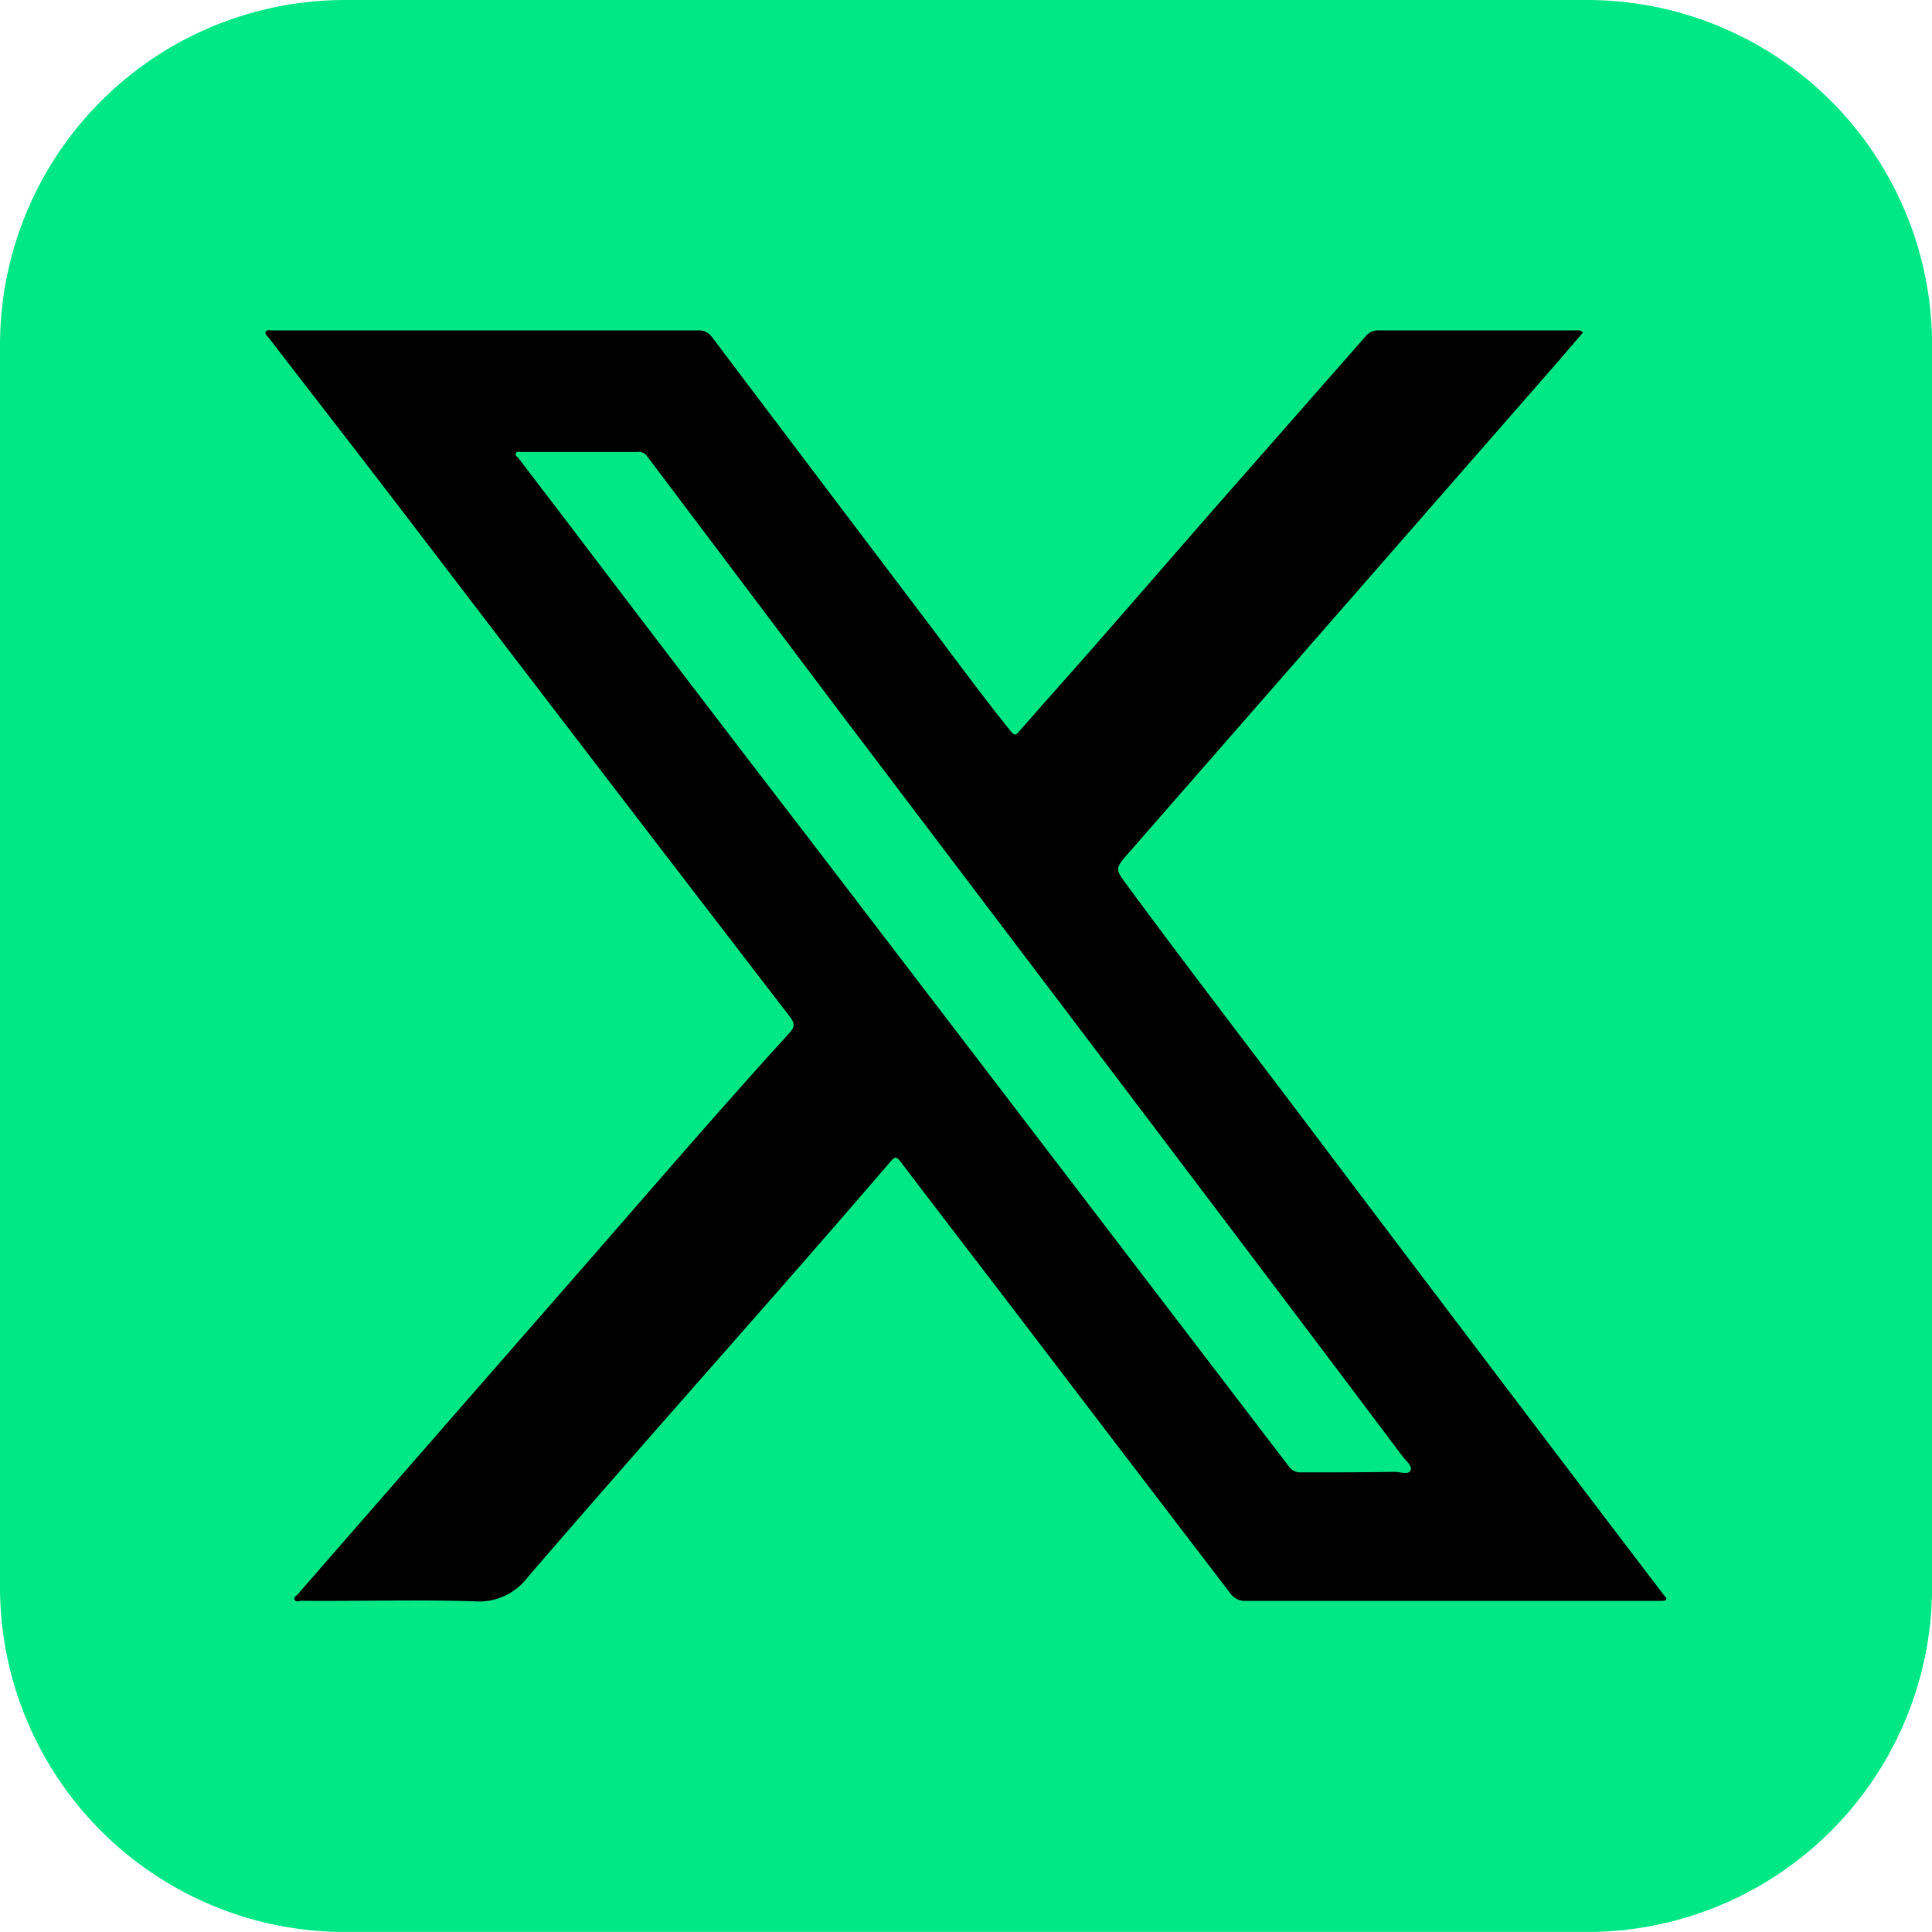
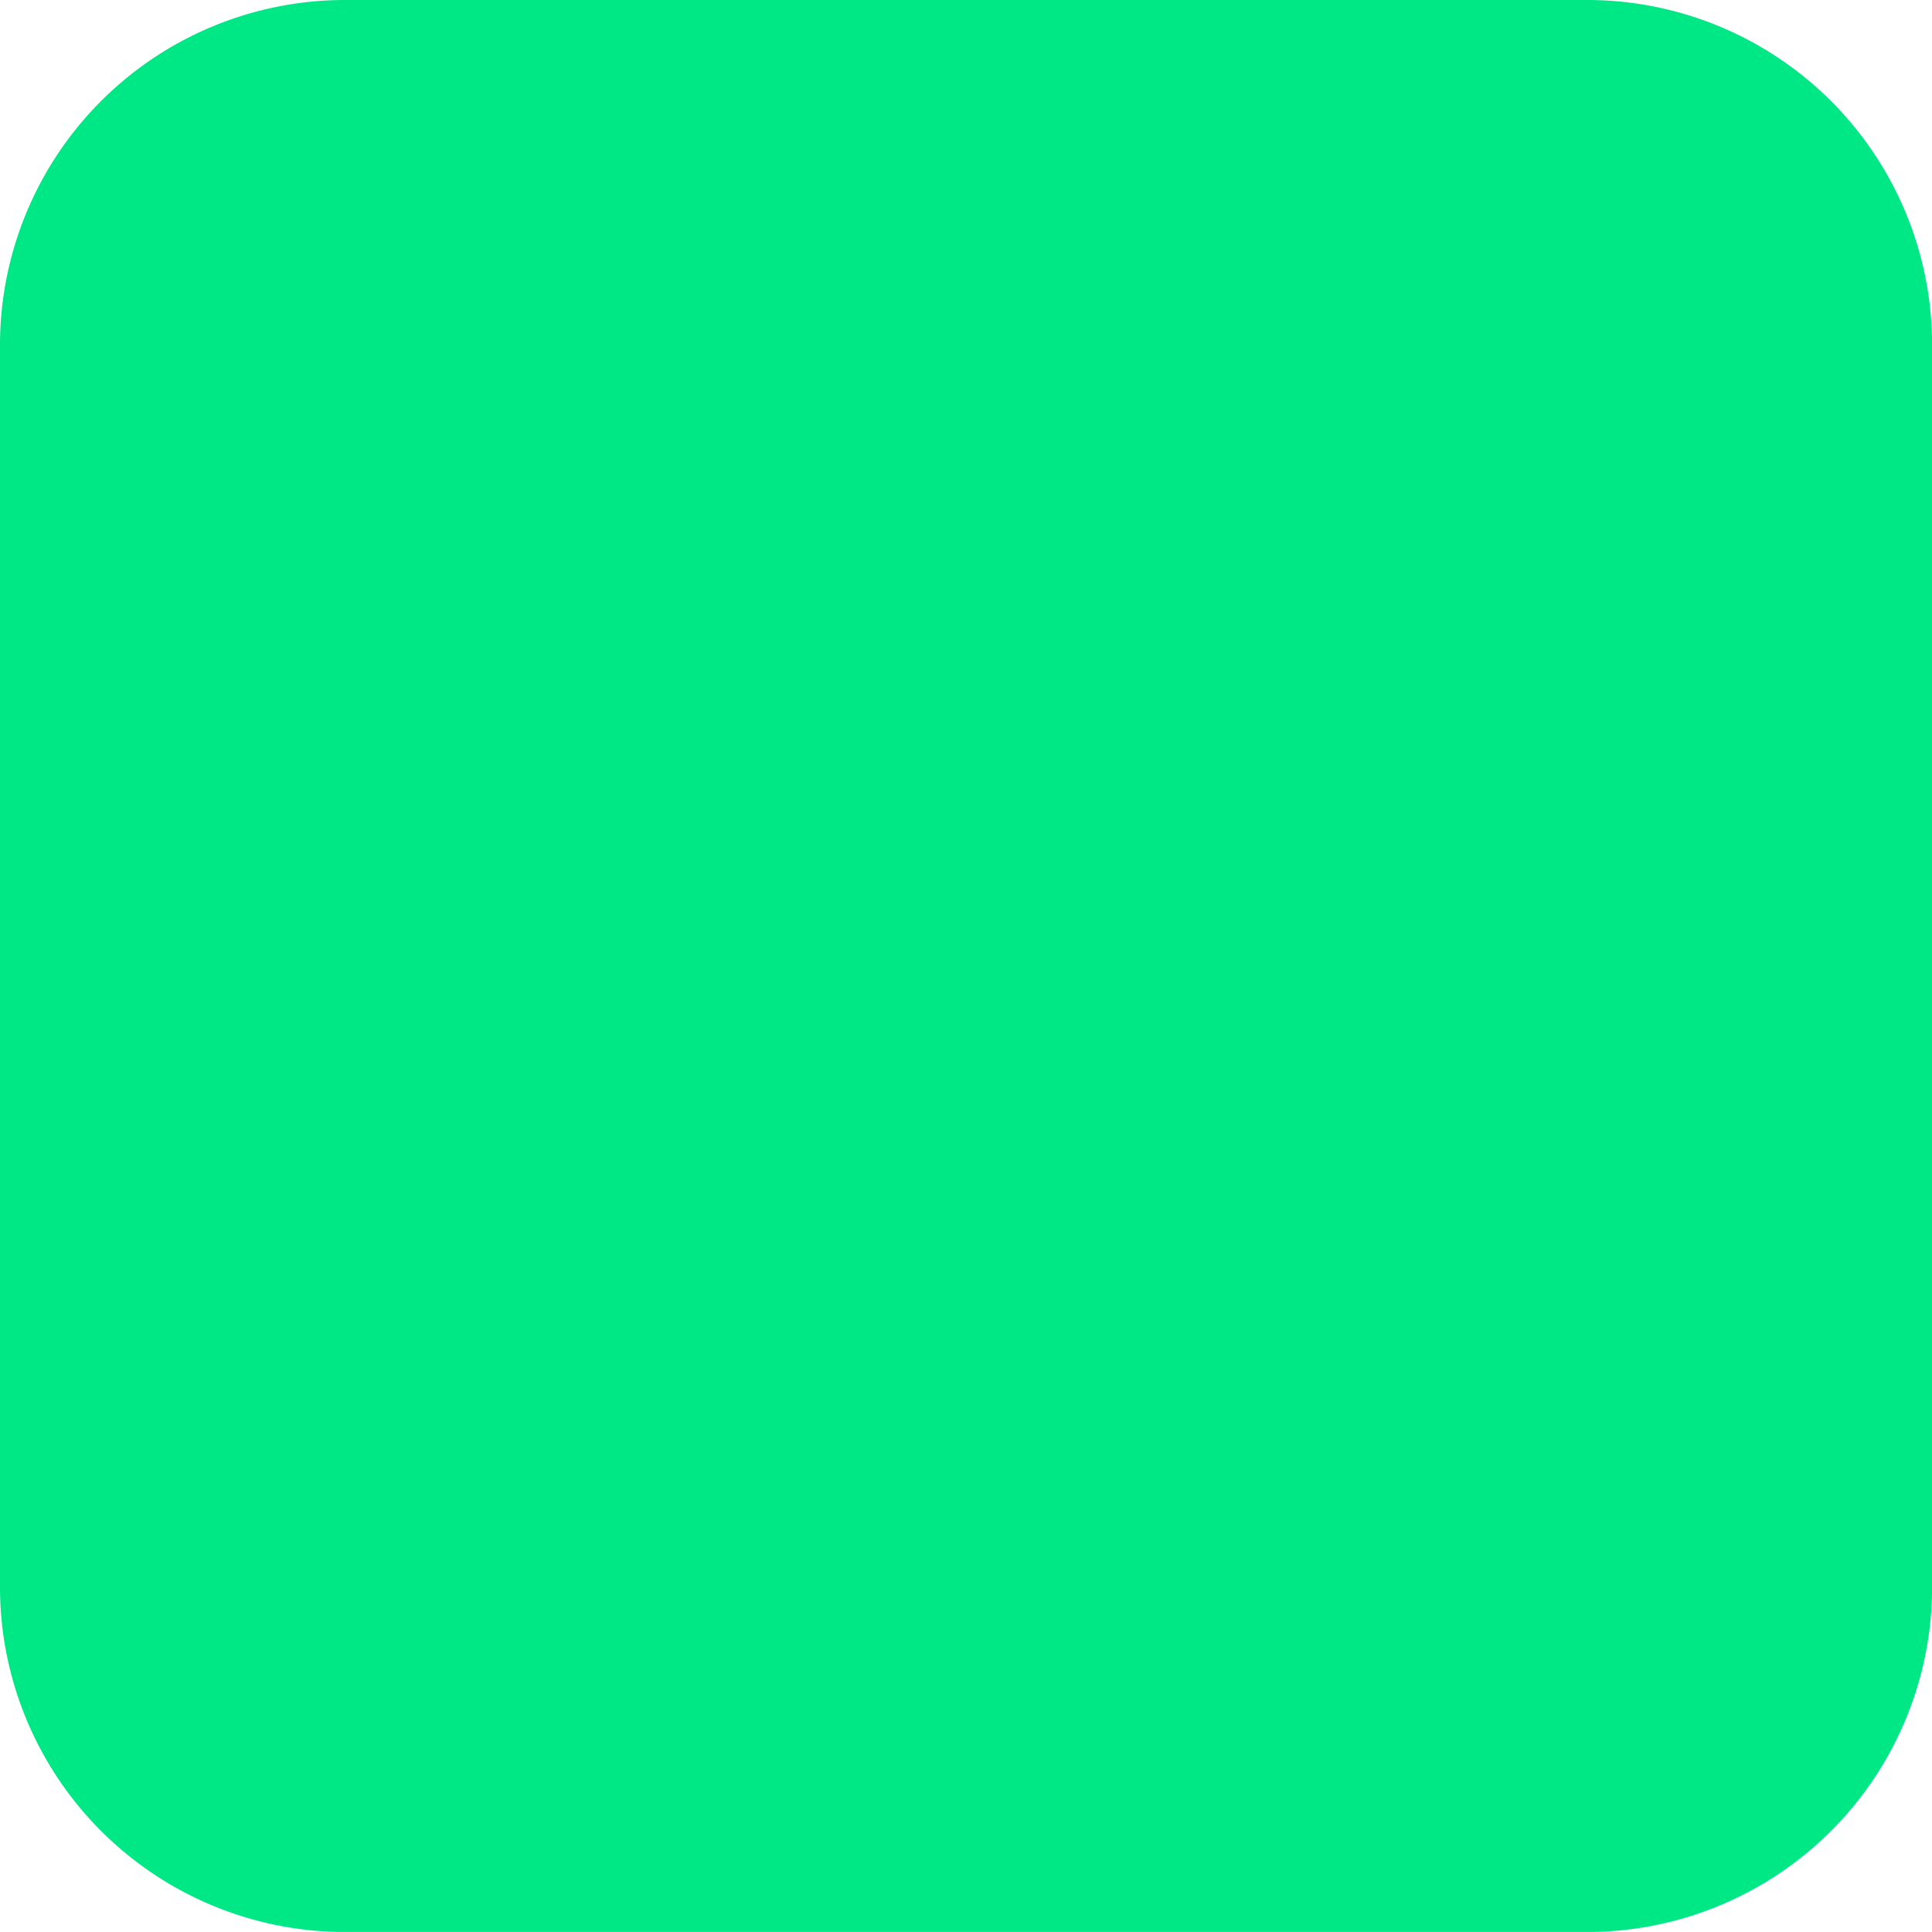
<svg xmlns="http://www.w3.org/2000/svg" width="18.73" height="18.729" viewBox="0 0 18.73 18.729">
  <defs>
    <clipPath id="clip-path">
      <rect id="Rectangle_4806" data-name="Rectangle 4806" width="13.579" height="12.324" fill="none" />
    </clipPath>
  </defs>
  <g id="Group_18407" data-name="Group 18407" transform="translate(-1823.473 -6719.461)">
    <g id="Group_18404" data-name="Group 18404">
      <path id="Path_29794" data-name="Path 29794" d="M188.577,75.637H176.537a3.345,3.345,0,0,1-3.345-3.345V60.252a3.345,3.345,0,0,1,3.345-3.345h12.041a3.345,3.345,0,0,1,3.345,3.345V72.292a3.345,3.345,0,0,1-3.345,3.345" transform="translate(1650.281 6662.554)" fill="#00e785" />
    </g>
    <g id="Group_18406" data-name="Group 18406" transform="translate(1826.048 6722.664)">
      <g id="Group_18405" data-name="Group 18405" clip-path="url(#clip-path)">
-         <path id="Path_29795" data-name="Path 29795" d="M12.769.023c-.078.091-.156.182-.234.273L8.37,5.062c-.136.156-.136.157-.024.309.611.831,1.241,1.647,1.861,2.471q1.031,1.367,2.066,2.731.641.846,1.284,1.69c.009.012.027.022.021.039s-.032.014-.048.015h-.521q-1.753,0-3.505,0a.175.175,0,0,1-.156-.079Q8.324,10.9,7.3,9.556c-.382-.5-.767-1-1.147-1.5-.04-.052-.058-.041-.093,0q-.516.6-1.035,1.192c-.829.946-1.664,1.887-2.484,2.84a.593.593,0,0,1-.522.233c-.557-.017-1.116,0-1.673-.005-.022,0-.052.016-.065-.01s.019-.039.033-.056q1.325-1.52,2.652-3.039c.7-.8,1.391-1.608,2.107-2.394.053-.058.065-.091.009-.164Q3.195,4.2,1.319,1.743C.892,1.185.461.631.032.074.018.057-.008.04,0,.015S.04,0,.059,0H4.188A.156.156,0,0,1,4.33.068Q5.359,1.432,6.39,2.794c.276.365.546.734.833,1.091.034.043.049.044.085,0,.242-.277.488-.552.731-.829.393-.449.784-.9,1.177-1.35Q9.942.88,10.668.053A.155.155,0,0,1,10.8,0h1.887c.025,0,.053-.009.081.017M3.043,1.179H2.475c-.017,0-.04-.01-.049.013s.014.032.025.046c.183.241.367.48.55.721q1.131,1.49,2.27,2.972L6.795,6.924l3.124,4.088a.134.134,0,0,0,.119.059c.3,0,.605,0,.908-.005.053,0,.131.031.153-.012s-.043-.094-.076-.137q-.706-.94-1.415-1.878Q8.488,7.557,7.366,6.076l-1.818-2.4Q4.623,2.447,3.7,1.222A.1.1,0,0,0,3.6,1.179h-.56" transform="translate(0 0)" />
-       </g>
+         </g>
    </g>
  </g>
</svg>